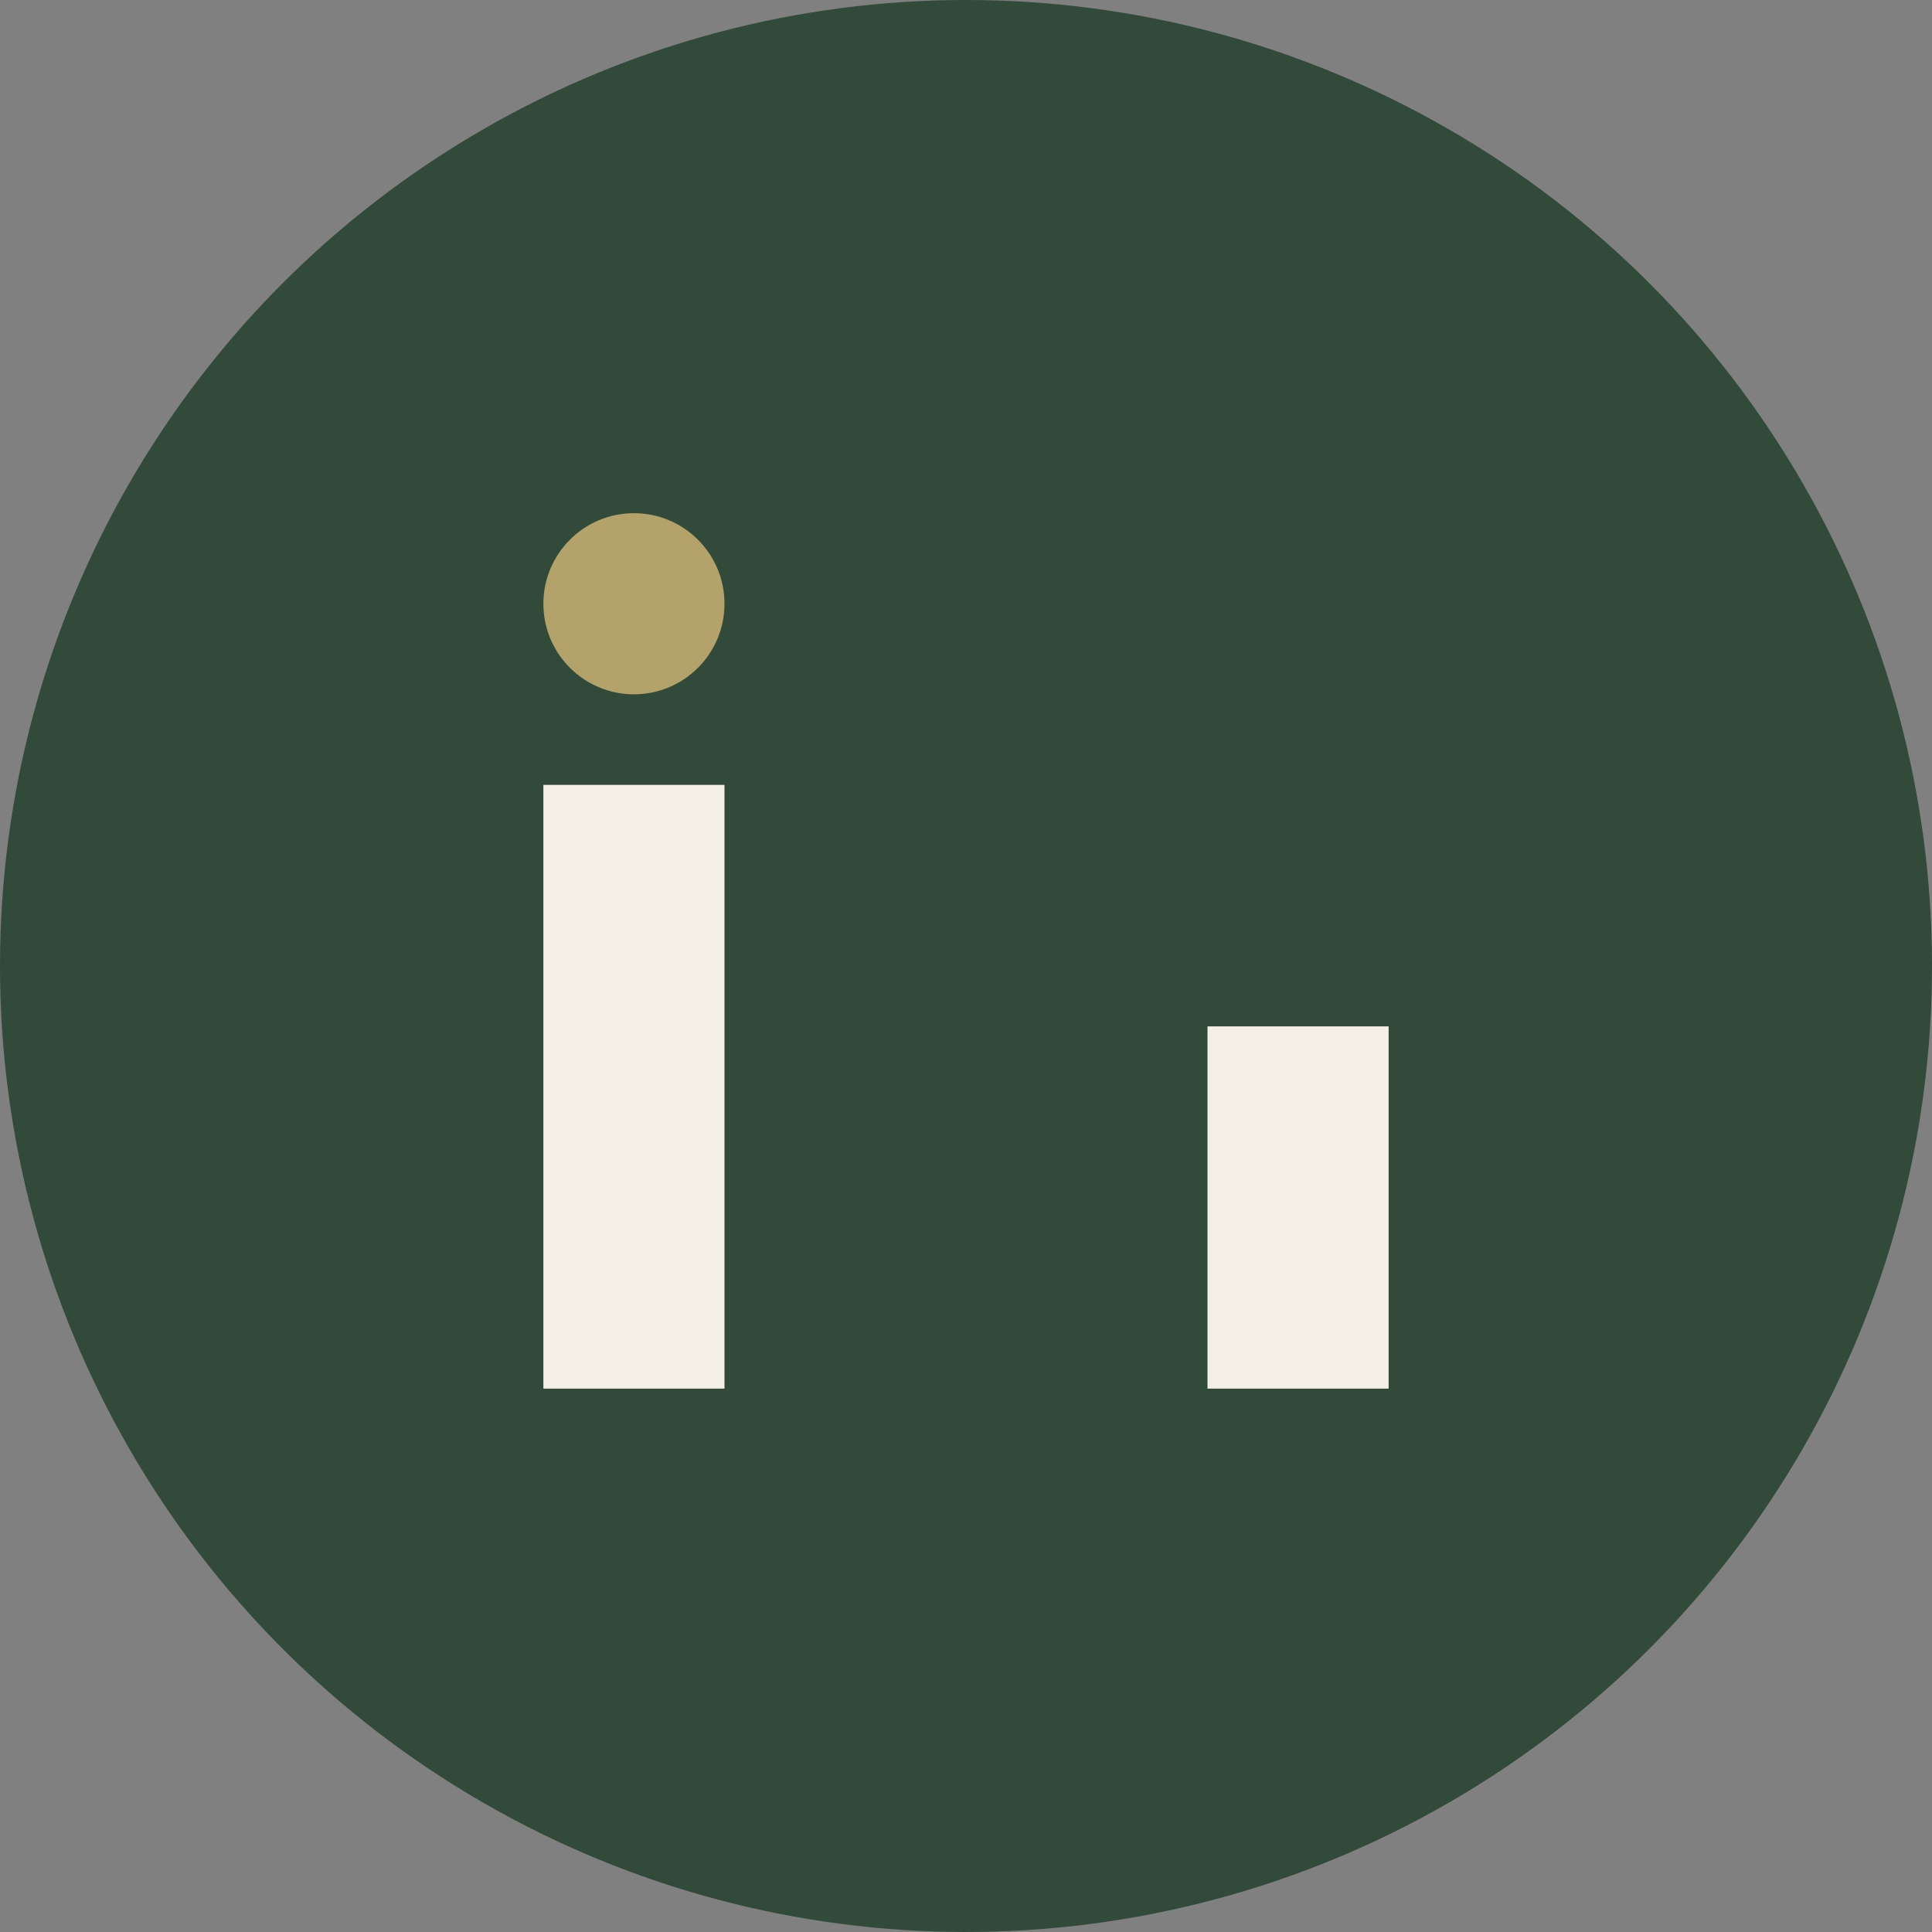
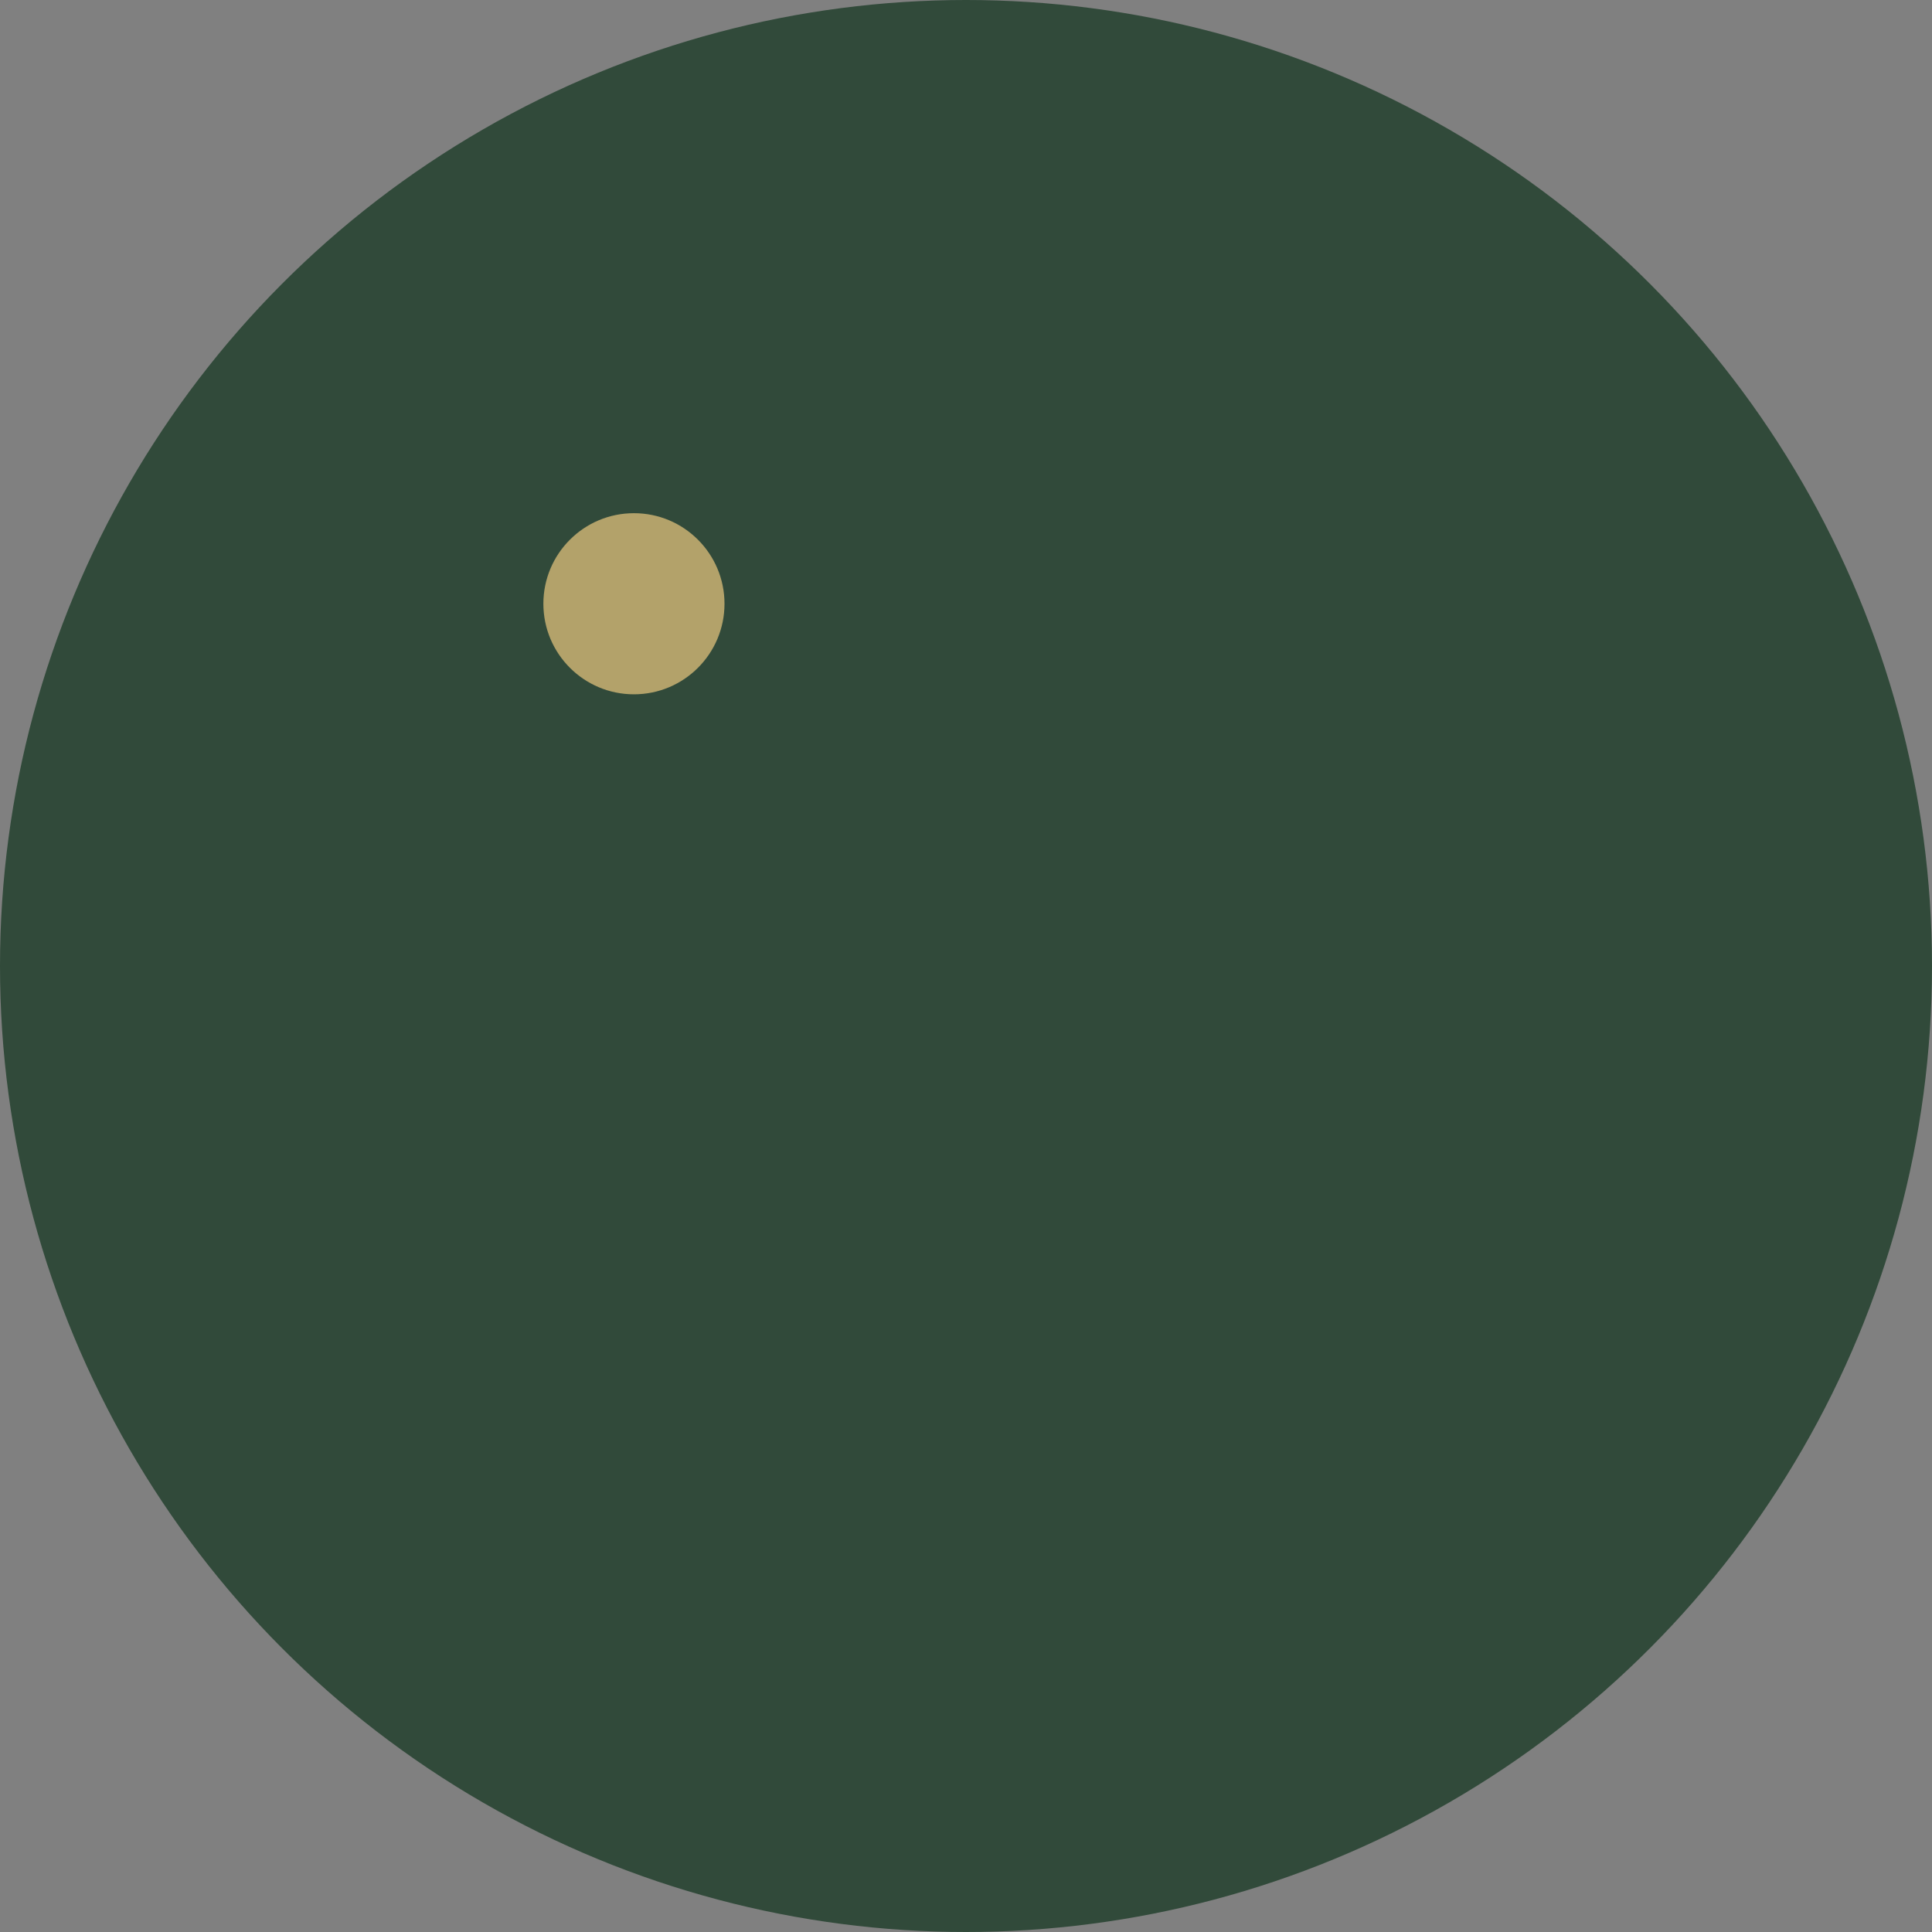
<svg xmlns="http://www.w3.org/2000/svg" width="32" height="32" viewBox="0 0 32 32">
  <rect x="0" y="0" width="32" height="32" fill="#808080" stroke="none" />
  <circle cx="16" cy="16" r="16" fill="#314A3A" />
-   <rect x="9" y="13" width="3" height="10" fill="#F6EFE6" />
-   <rect x="20" y="17" width="3" height="6" fill="#F6EFE6" />
  <circle cx="10.5" cy="10" r="1.5" fill="#B3A26A" />
</svg>